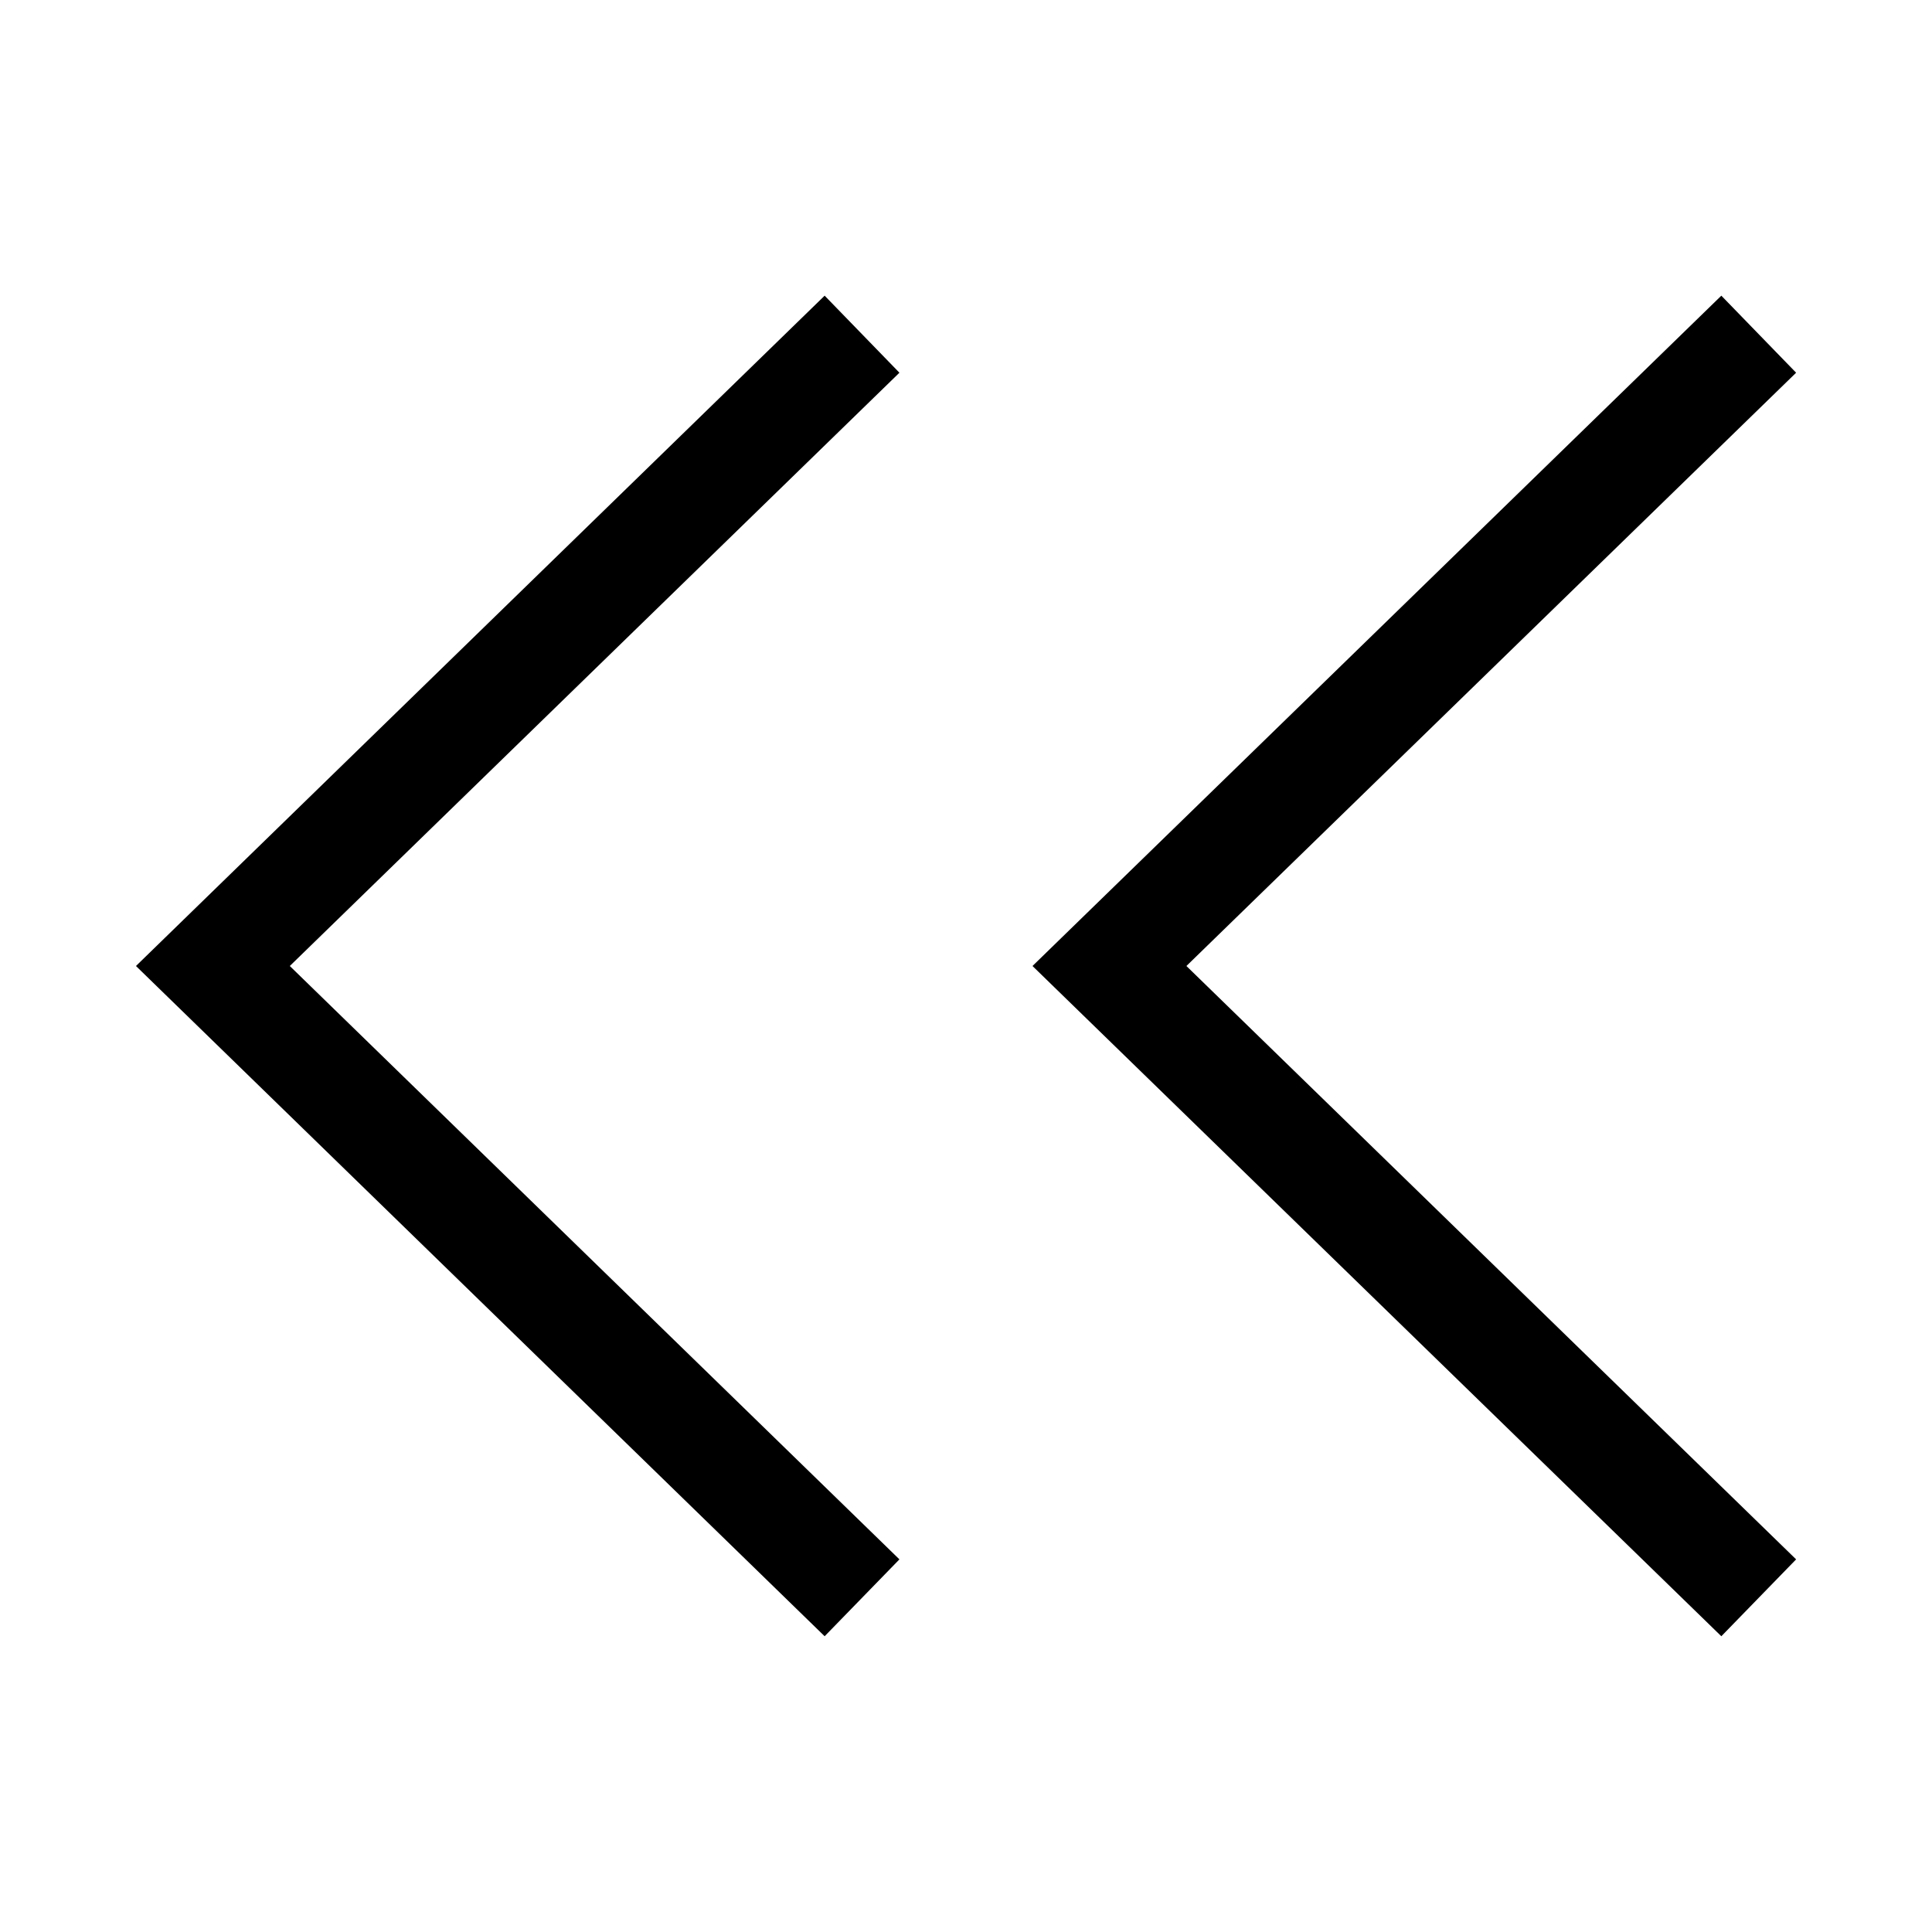
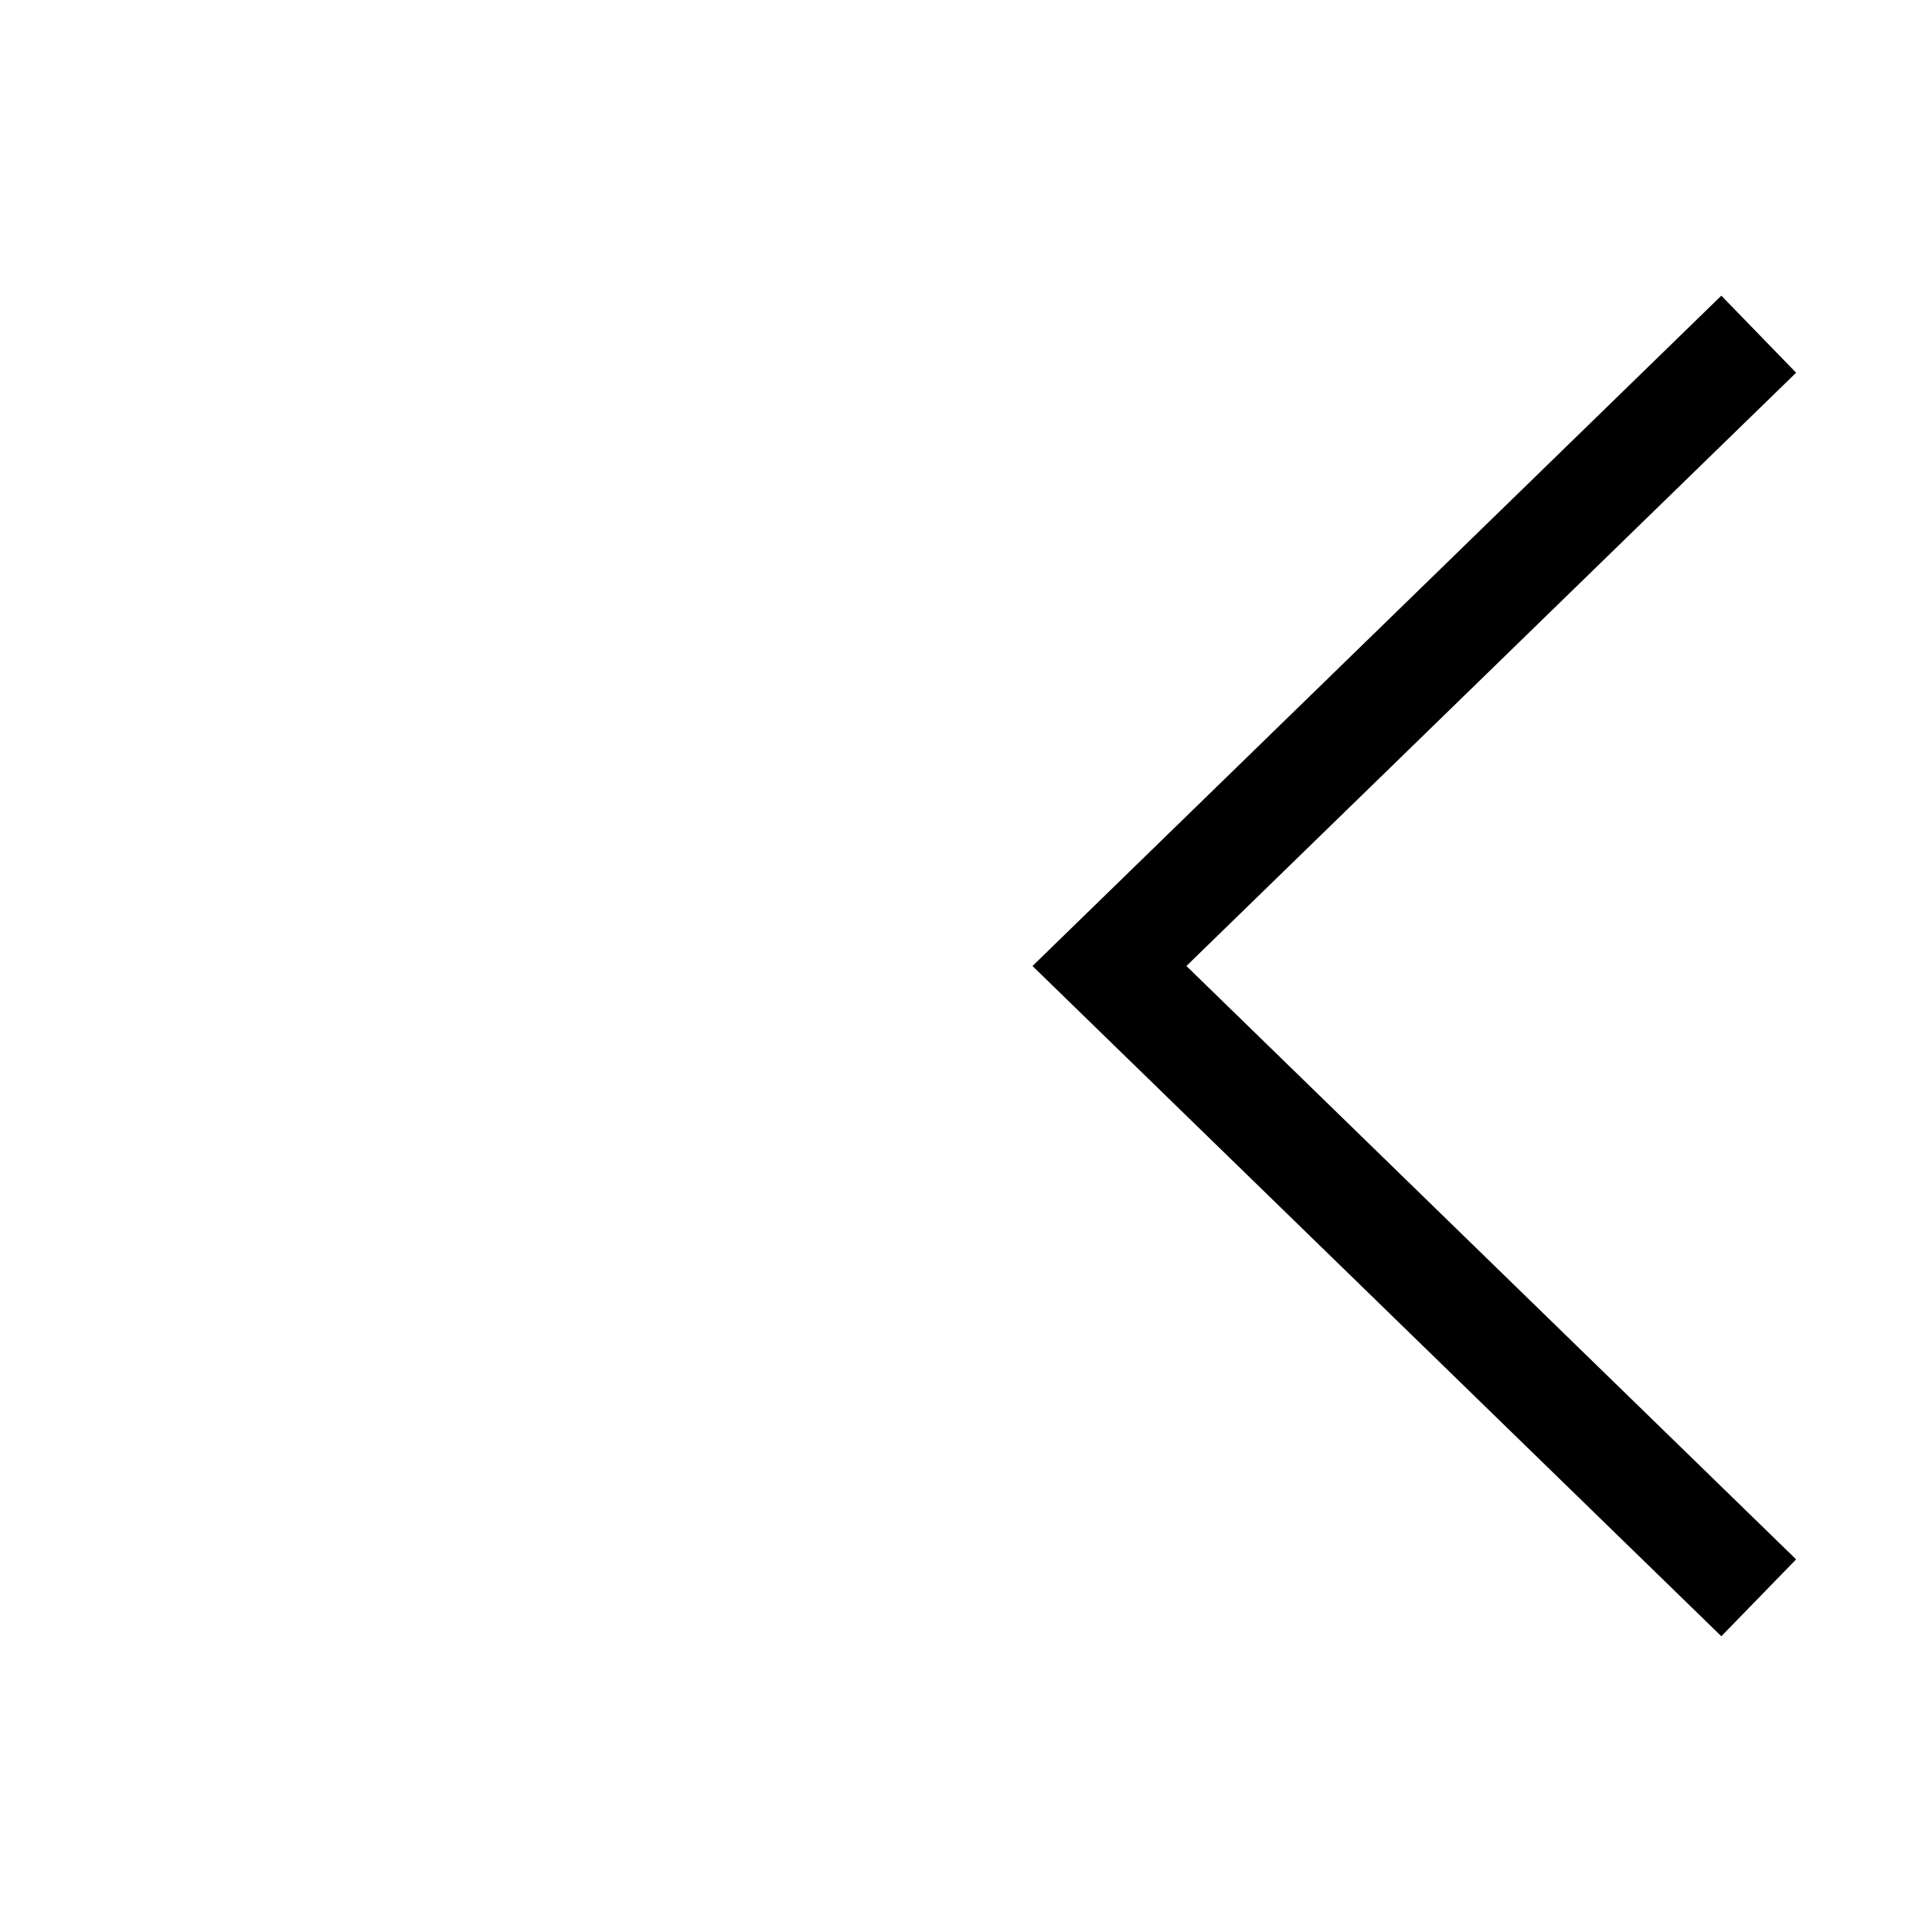
<svg xmlns="http://www.w3.org/2000/svg" version="1.1" x="0px" y="0px" width="24px" height="24px" viewBox="0 0 24 24" overflow="visible" enable-background="new 0 0 24 24" xml:space="preserve">
  <defs>
</defs>
-   <rect opacity="0" fill="#FFFFFF" width="24" height="24" />
  <polygon points="21.383,3.673 22.312,4.63 14.738,12 22.312,19.371 21.383,20.326 12.826,12 " />
-   <polygon points="10.244,3.673 11.173,4.63 3.6,12 11.173,19.371 10.244,20.326 1.689,12 " />
</svg>